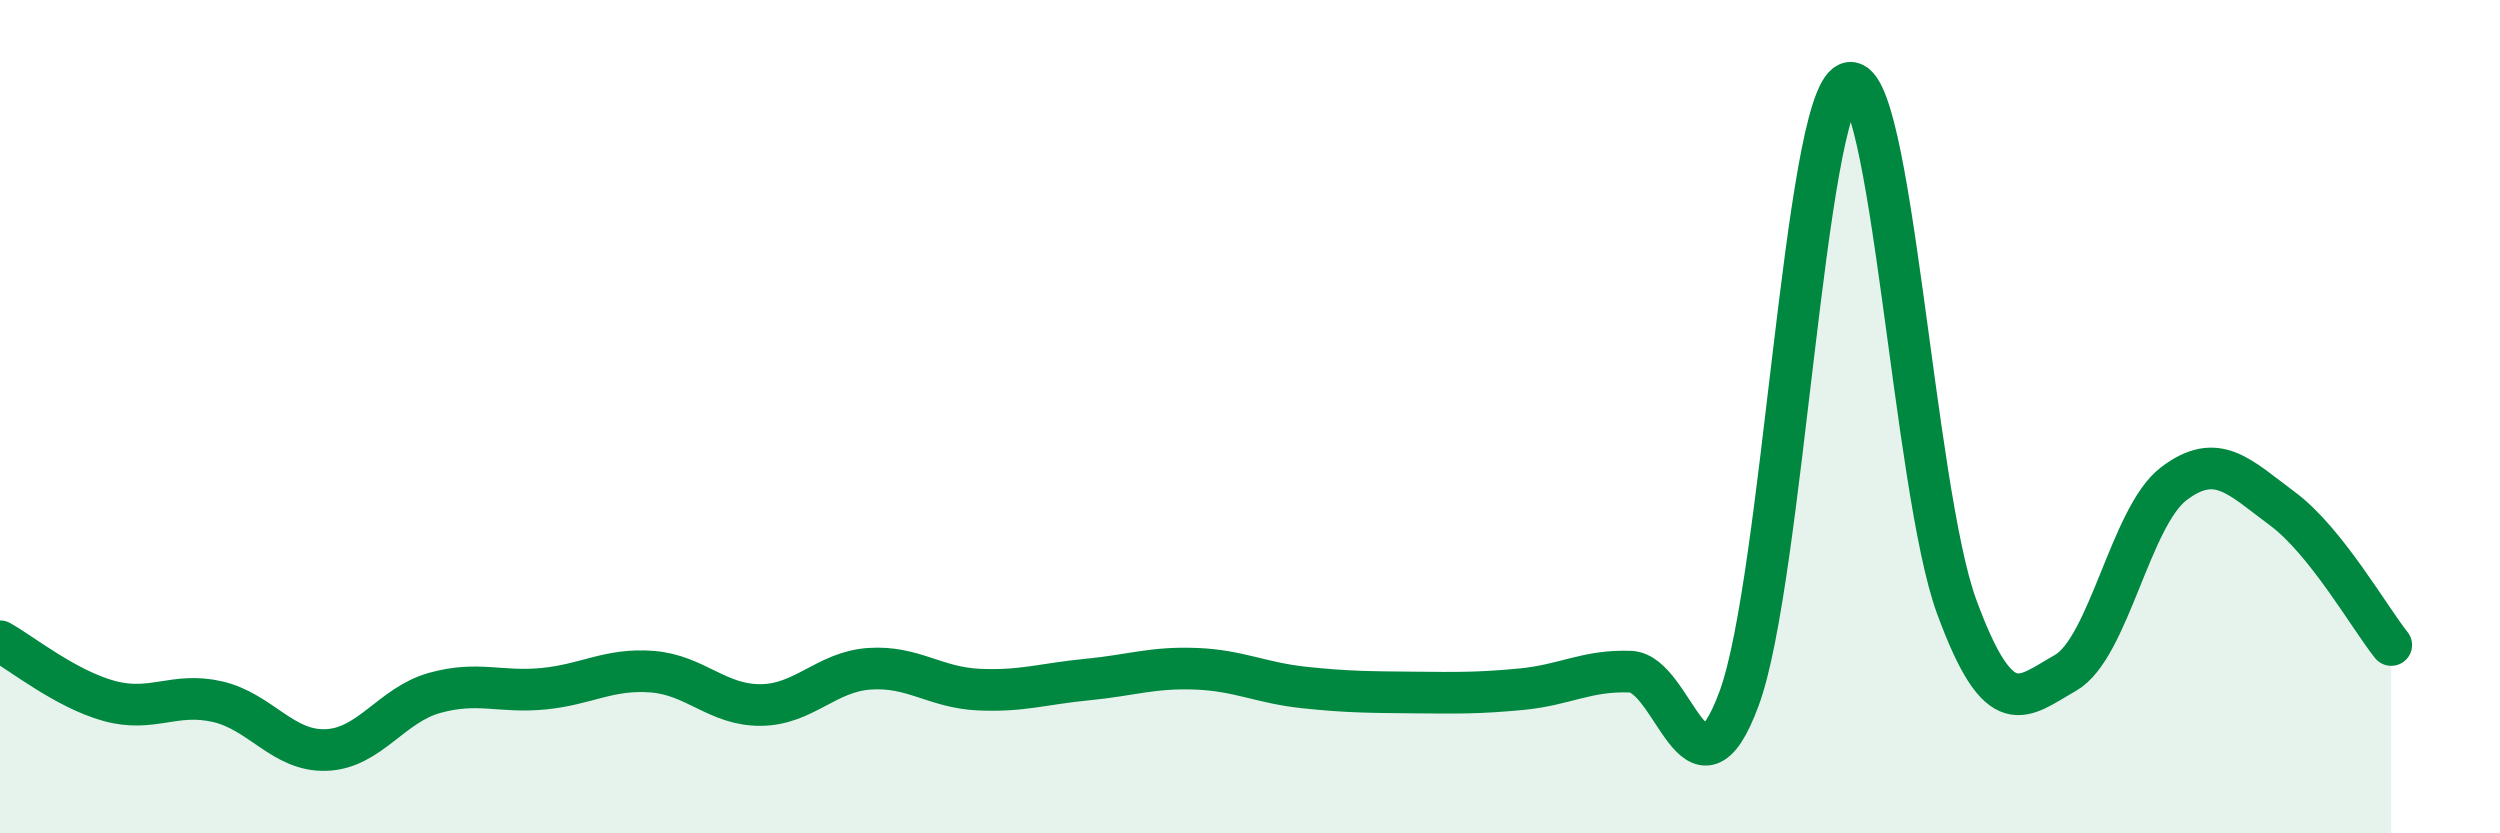
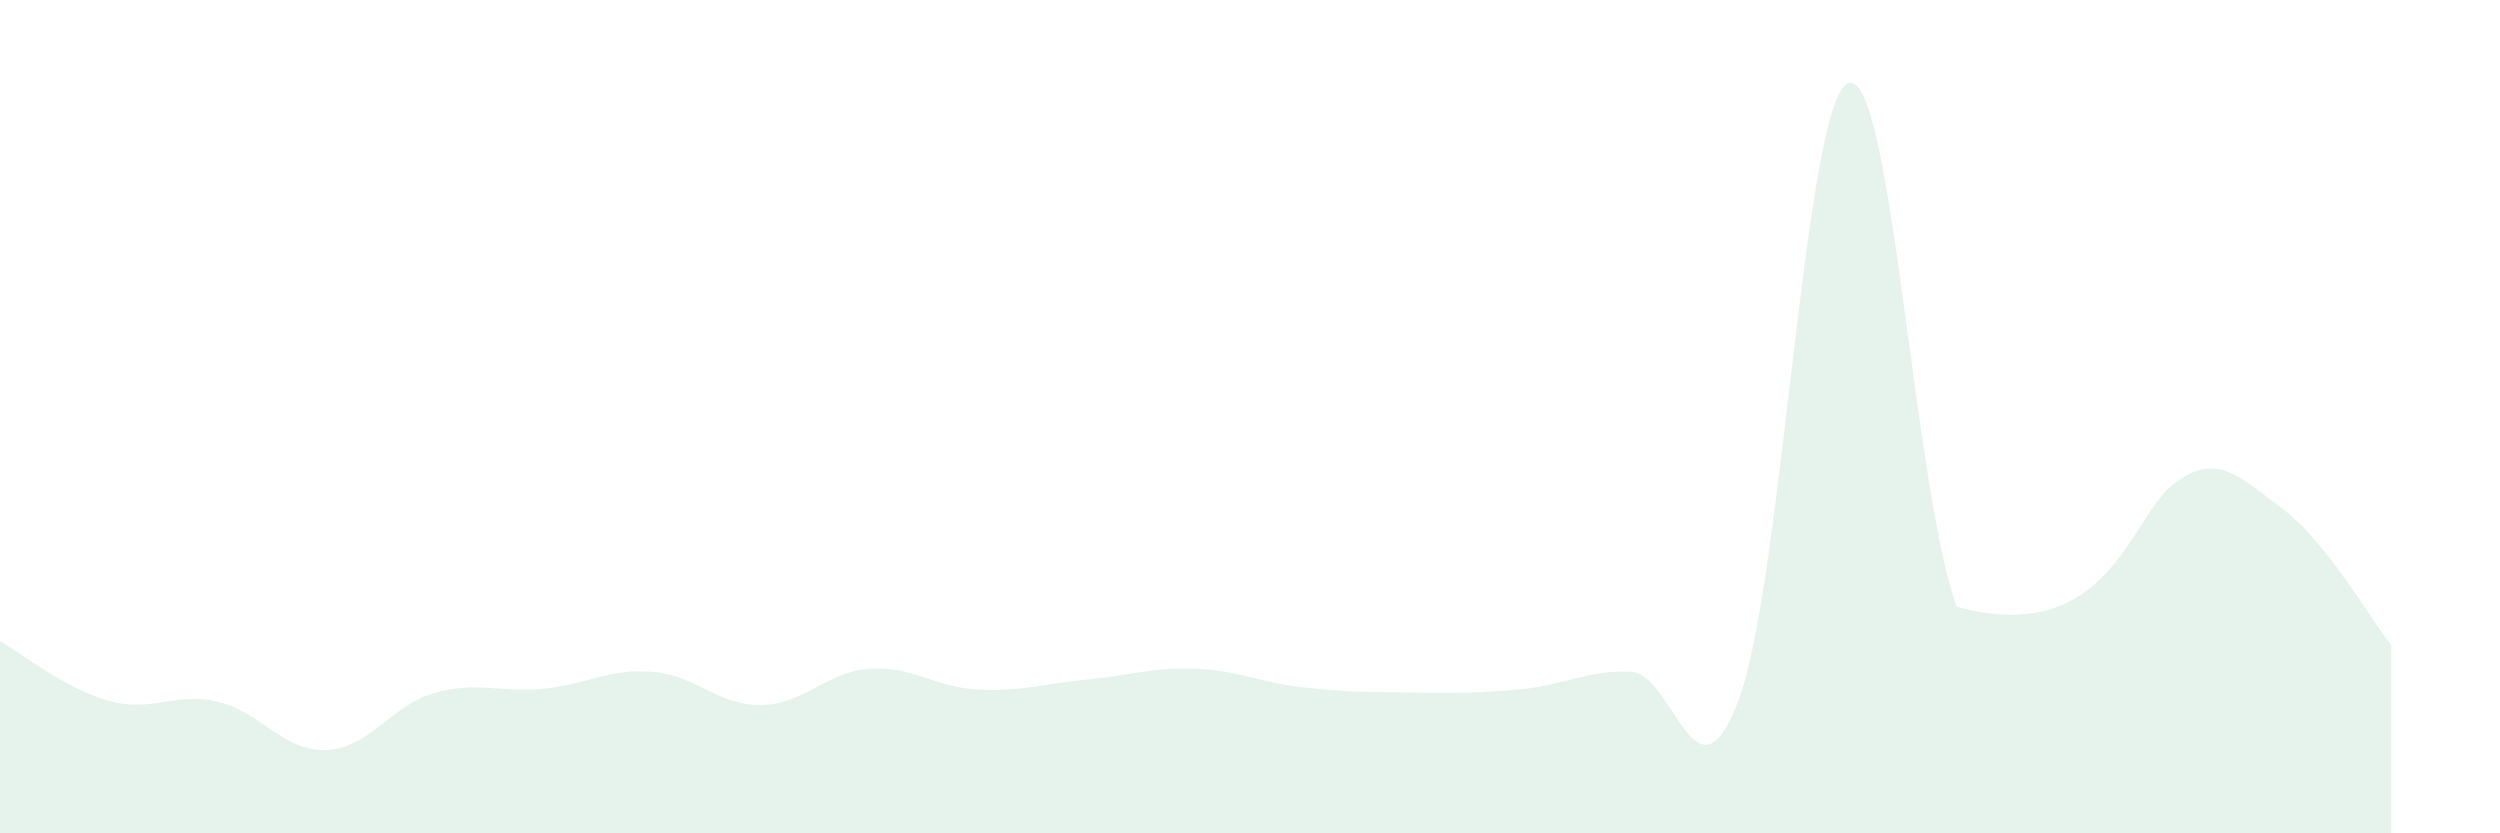
<svg xmlns="http://www.w3.org/2000/svg" width="60" height="20" viewBox="0 0 60 20">
-   <path d="M 0,15.39 C 0.52,15.68 1.57,16.53 2.61,16.82 C 3.65,17.11 4.18,16.6 5.22,16.84 C 6.26,17.08 6.79,18.04 7.83,18 C 8.87,17.96 9.39,16.92 10.43,16.63 C 11.47,16.34 12,16.63 13.04,16.53 C 14.08,16.43 14.61,16.04 15.65,16.12 C 16.69,16.2 17.22,16.93 18.26,16.92 C 19.3,16.91 19.83,16.12 20.87,16.05 C 21.91,15.98 22.44,16.5 23.48,16.55 C 24.52,16.6 25.05,16.41 26.09,16.31 C 27.13,16.21 27.66,16.01 28.7,16.05 C 29.74,16.09 30.26,16.39 31.3,16.5 C 32.34,16.61 32.87,16.61 33.91,16.62 C 34.95,16.63 35.48,16.64 36.52,16.54 C 37.56,16.44 38.09,16.08 39.13,16.12 C 40.17,16.16 40.7,19.58 41.74,16.76 C 42.78,13.94 43.31,2.44 44.35,2 C 45.39,1.56 45.92,11.73 46.96,14.56 C 48,17.39 48.53,16.74 49.57,16.15 C 50.61,15.56 51.13,12.4 52.17,11.61 C 53.21,10.82 53.74,11.44 54.78,12.21 C 55.82,12.98 56.87,14.83 57.39,15.48L57.39 20L0 20Z" fill="#008740" opacity="0.1" stroke-linecap="round" stroke-linejoin="round" />
-   <path d="M 0,15.39 C 0.52,15.68 1.57,16.53 2.61,16.82 C 3.65,17.11 4.18,16.6 5.22,16.84 C 6.26,17.08 6.79,18.04 7.83,18 C 8.87,17.96 9.39,16.92 10.43,16.63 C 11.47,16.34 12,16.63 13.04,16.53 C 14.08,16.43 14.61,16.04 15.65,16.12 C 16.69,16.2 17.22,16.93 18.26,16.92 C 19.3,16.91 19.83,16.12 20.87,16.05 C 21.91,15.98 22.44,16.5 23.48,16.55 C 24.52,16.6 25.05,16.41 26.09,16.31 C 27.13,16.21 27.66,16.01 28.7,16.05 C 29.74,16.09 30.26,16.39 31.3,16.5 C 32.34,16.61 32.87,16.61 33.91,16.62 C 34.95,16.63 35.48,16.64 36.52,16.54 C 37.56,16.44 38.09,16.08 39.13,16.12 C 40.17,16.16 40.7,19.58 41.74,16.76 C 42.78,13.94 43.31,2.44 44.35,2 C 45.39,1.56 45.92,11.73 46.96,14.56 C 48,17.39 48.53,16.74 49.57,16.15 C 50.61,15.56 51.13,12.4 52.17,11.61 C 53.21,10.82 53.74,11.44 54.78,12.21 C 55.82,12.98 56.87,14.83 57.39,15.48" stroke="#008740" stroke-width="1" fill="none" stroke-linecap="round" stroke-linejoin="round" />
+   <path d="M 0,15.39 C 0.52,15.68 1.57,16.53 2.61,16.82 C 3.65,17.11 4.18,16.6 5.22,16.84 C 6.26,17.08 6.79,18.04 7.83,18 C 8.87,17.96 9.39,16.92 10.43,16.63 C 11.47,16.34 12,16.63 13.04,16.53 C 14.08,16.43 14.61,16.04 15.65,16.12 C 16.69,16.2 17.22,16.93 18.26,16.92 C 19.3,16.91 19.83,16.12 20.87,16.05 C 21.91,15.98 22.44,16.5 23.48,16.55 C 24.52,16.6 25.05,16.41 26.09,16.31 C 27.13,16.21 27.66,16.01 28.7,16.05 C 29.74,16.09 30.26,16.39 31.3,16.5 C 32.34,16.61 32.87,16.61 33.91,16.62 C 34.95,16.63 35.48,16.64 36.52,16.54 C 37.56,16.44 38.09,16.08 39.13,16.12 C 40.17,16.16 40.7,19.58 41.74,16.76 C 42.78,13.94 43.31,2.44 44.35,2 C 45.39,1.56 45.92,11.73 46.96,14.56 C 50.61,15.56 51.13,12.4 52.17,11.61 C 53.21,10.82 53.74,11.44 54.78,12.21 C 55.82,12.98 56.87,14.83 57.39,15.48L57.39 20L0 20Z" fill="#008740" opacity="0.1" stroke-linecap="round" stroke-linejoin="round" />
</svg>